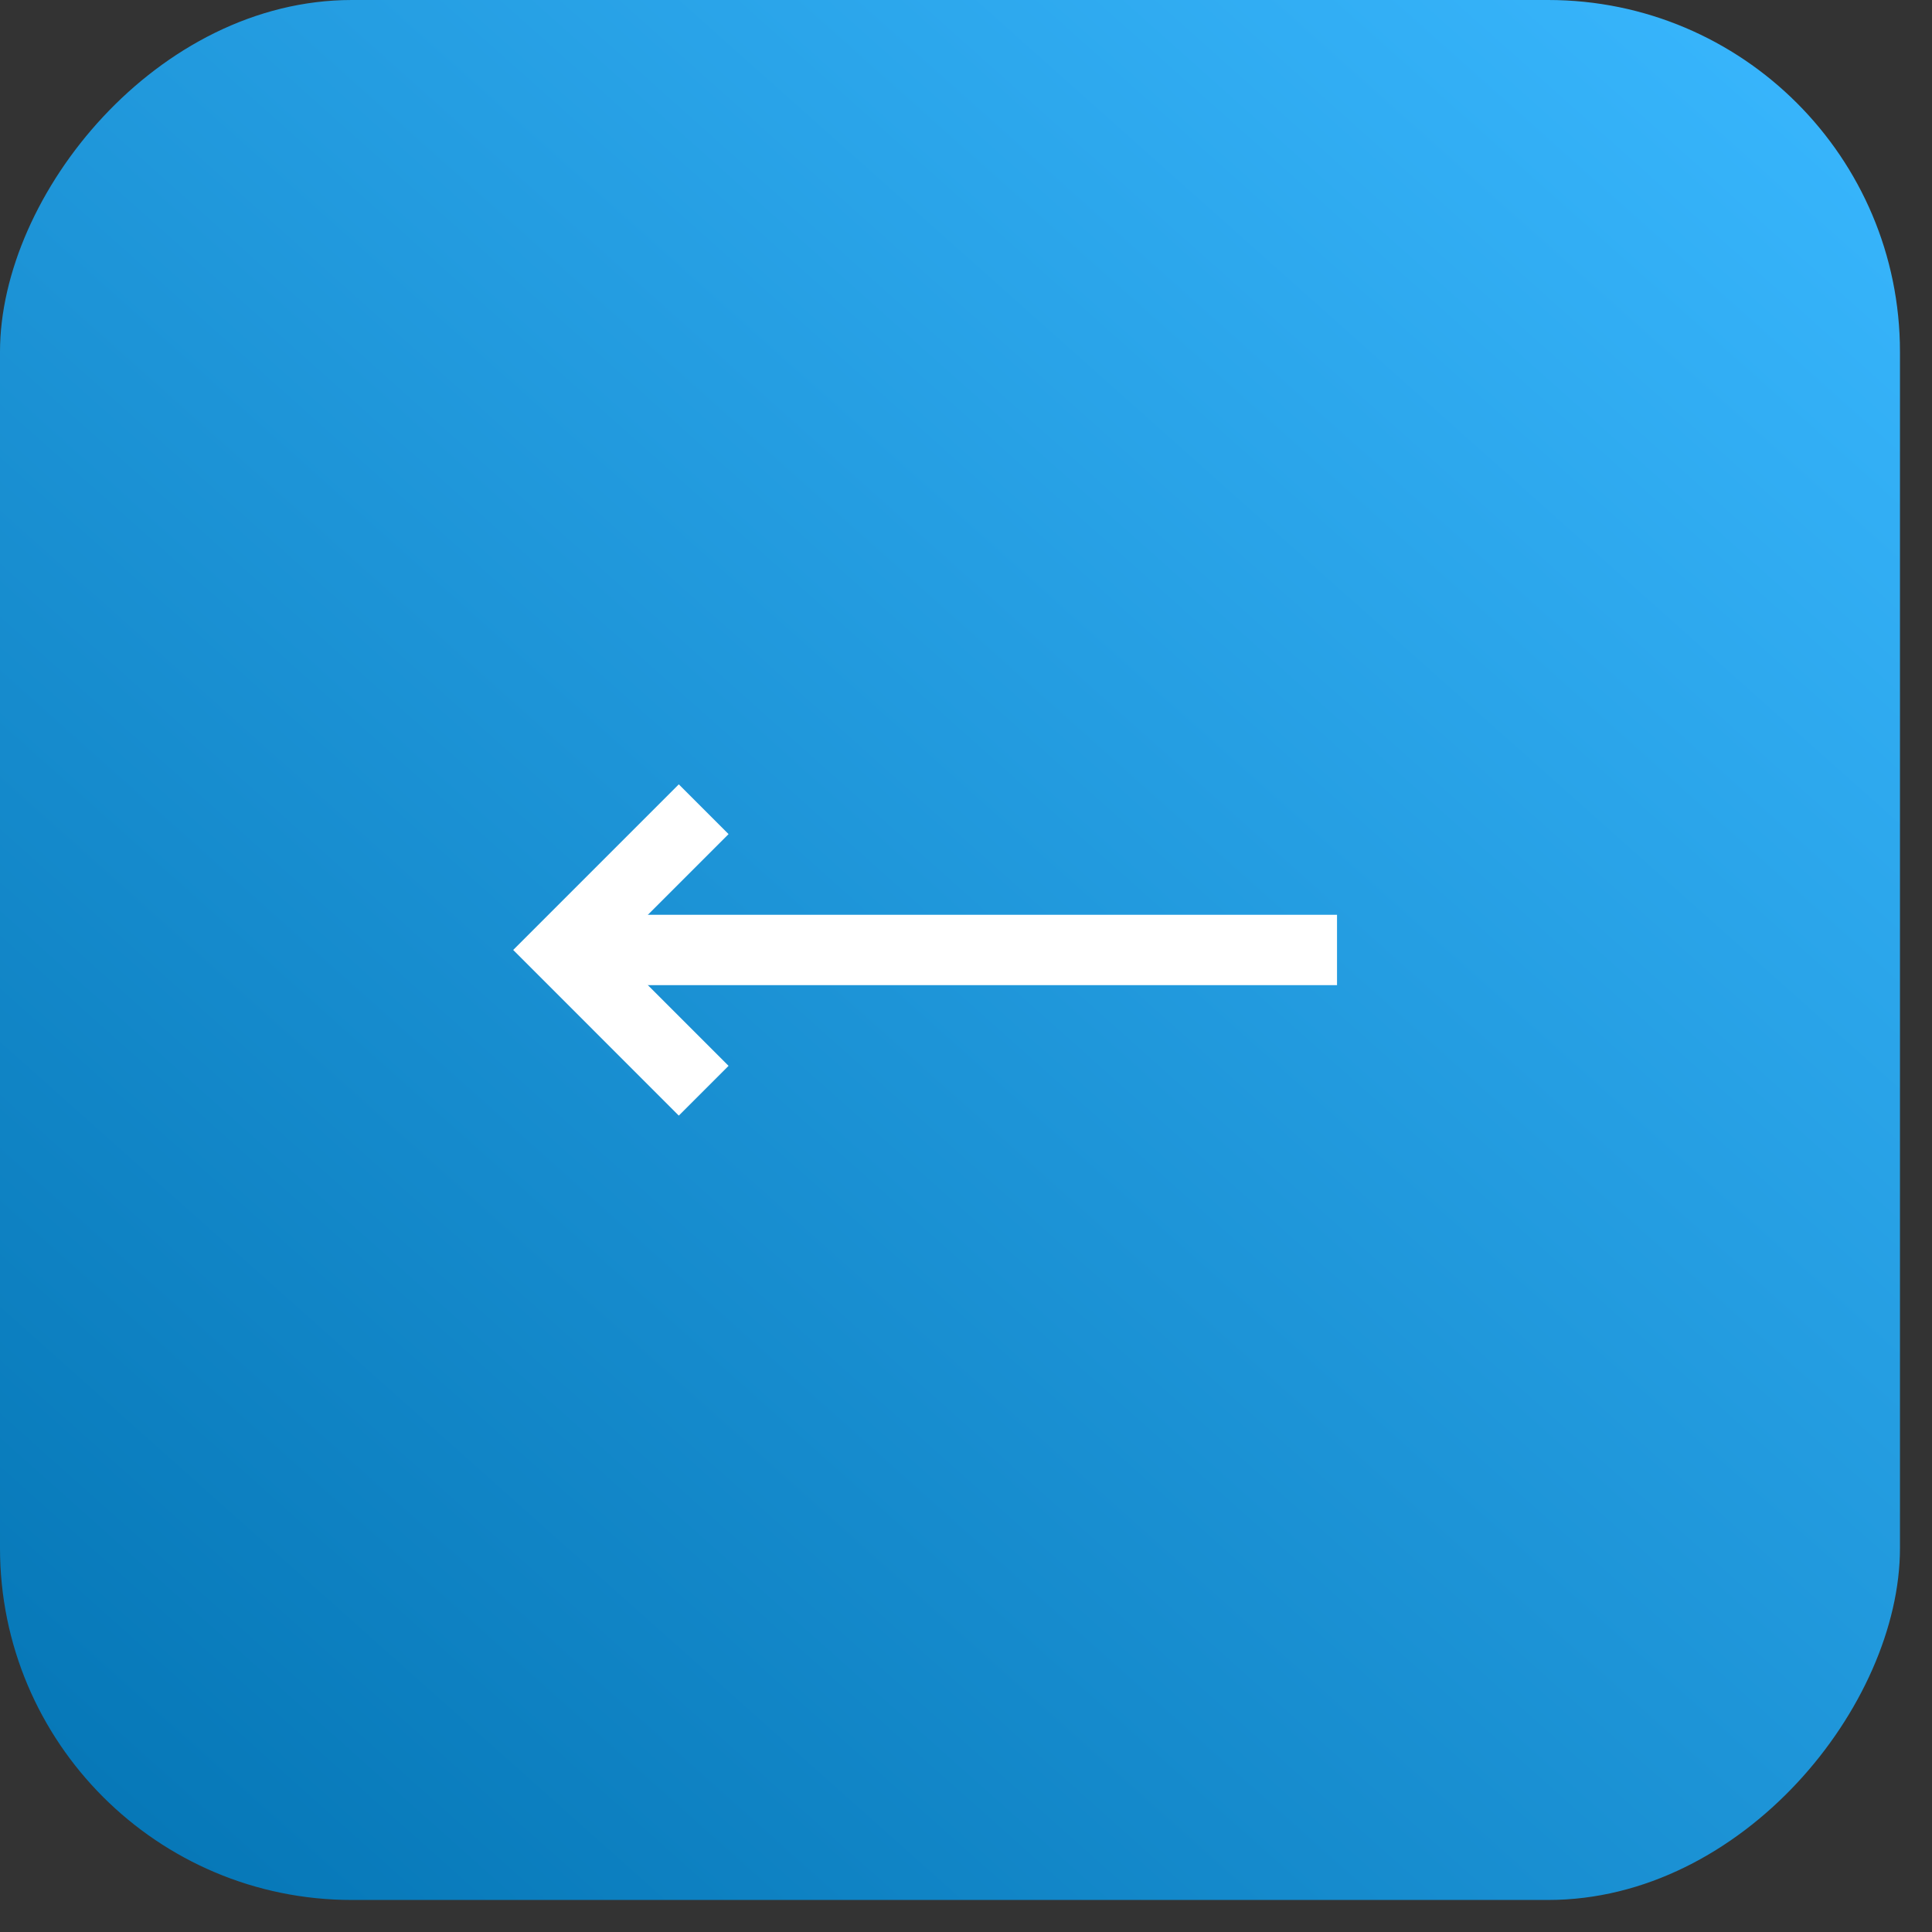
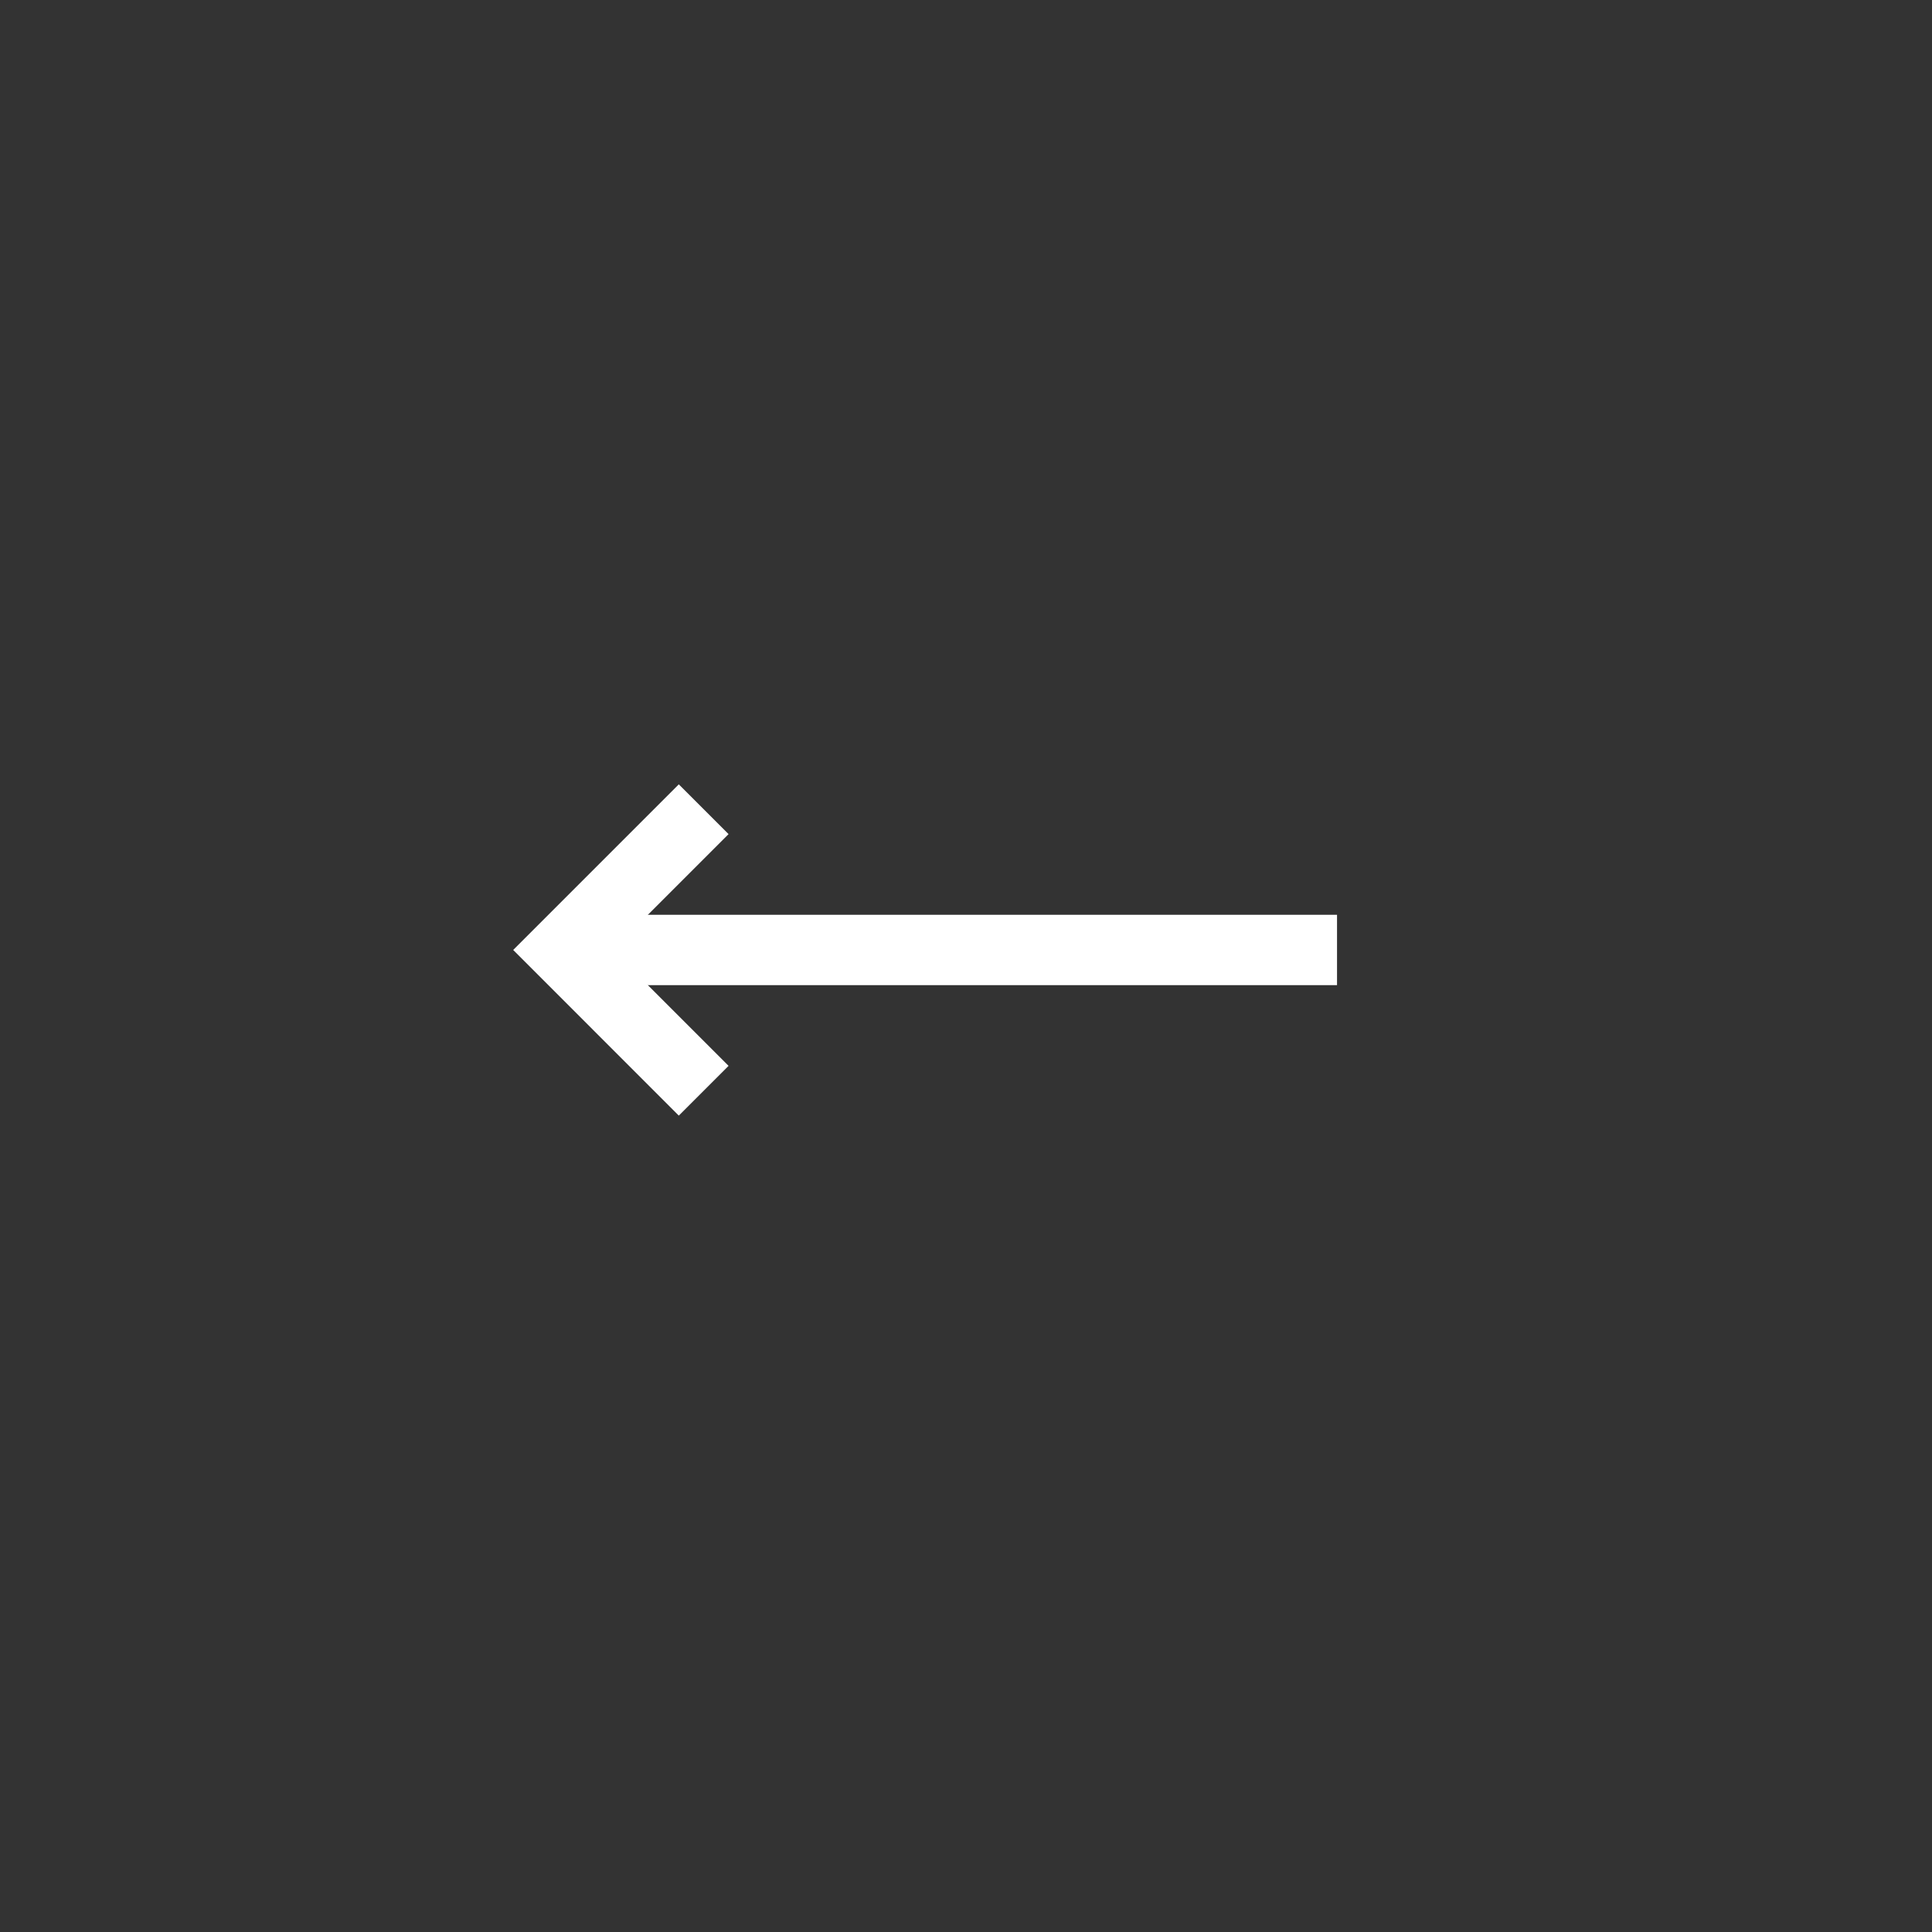
<svg xmlns="http://www.w3.org/2000/svg" width="50" height="50" viewBox="0 0 50 50" fill="none">
  <rect x="0" y="0" width="50" height="50" fill="#333333" stroke="none" />
-   <rect width="49.171" height="49.171" rx="9.106" transform="matrix(-1 0 0 1 49.171 0)" fill="url(#paint0_linear_628_3517)" />
  <path d="M34.602 24.585H14.569" stroke="white" stroke-width="1.821" />
  <path d="M18.211 20.943L14.569 24.585L18.211 28.228" stroke="white" stroke-width="1.821" />
  <defs>
    <linearGradient id="paint0_linear_628_3517" x1="0" y1="0" x2="49.171" y2="55.142" gradientUnits="userSpaceOnUse">
      <stop stop-color="#3AB8FF" />
      <stop offset="1" stop-color="#0070AF" />
    </linearGradient>
  </defs>
</svg>